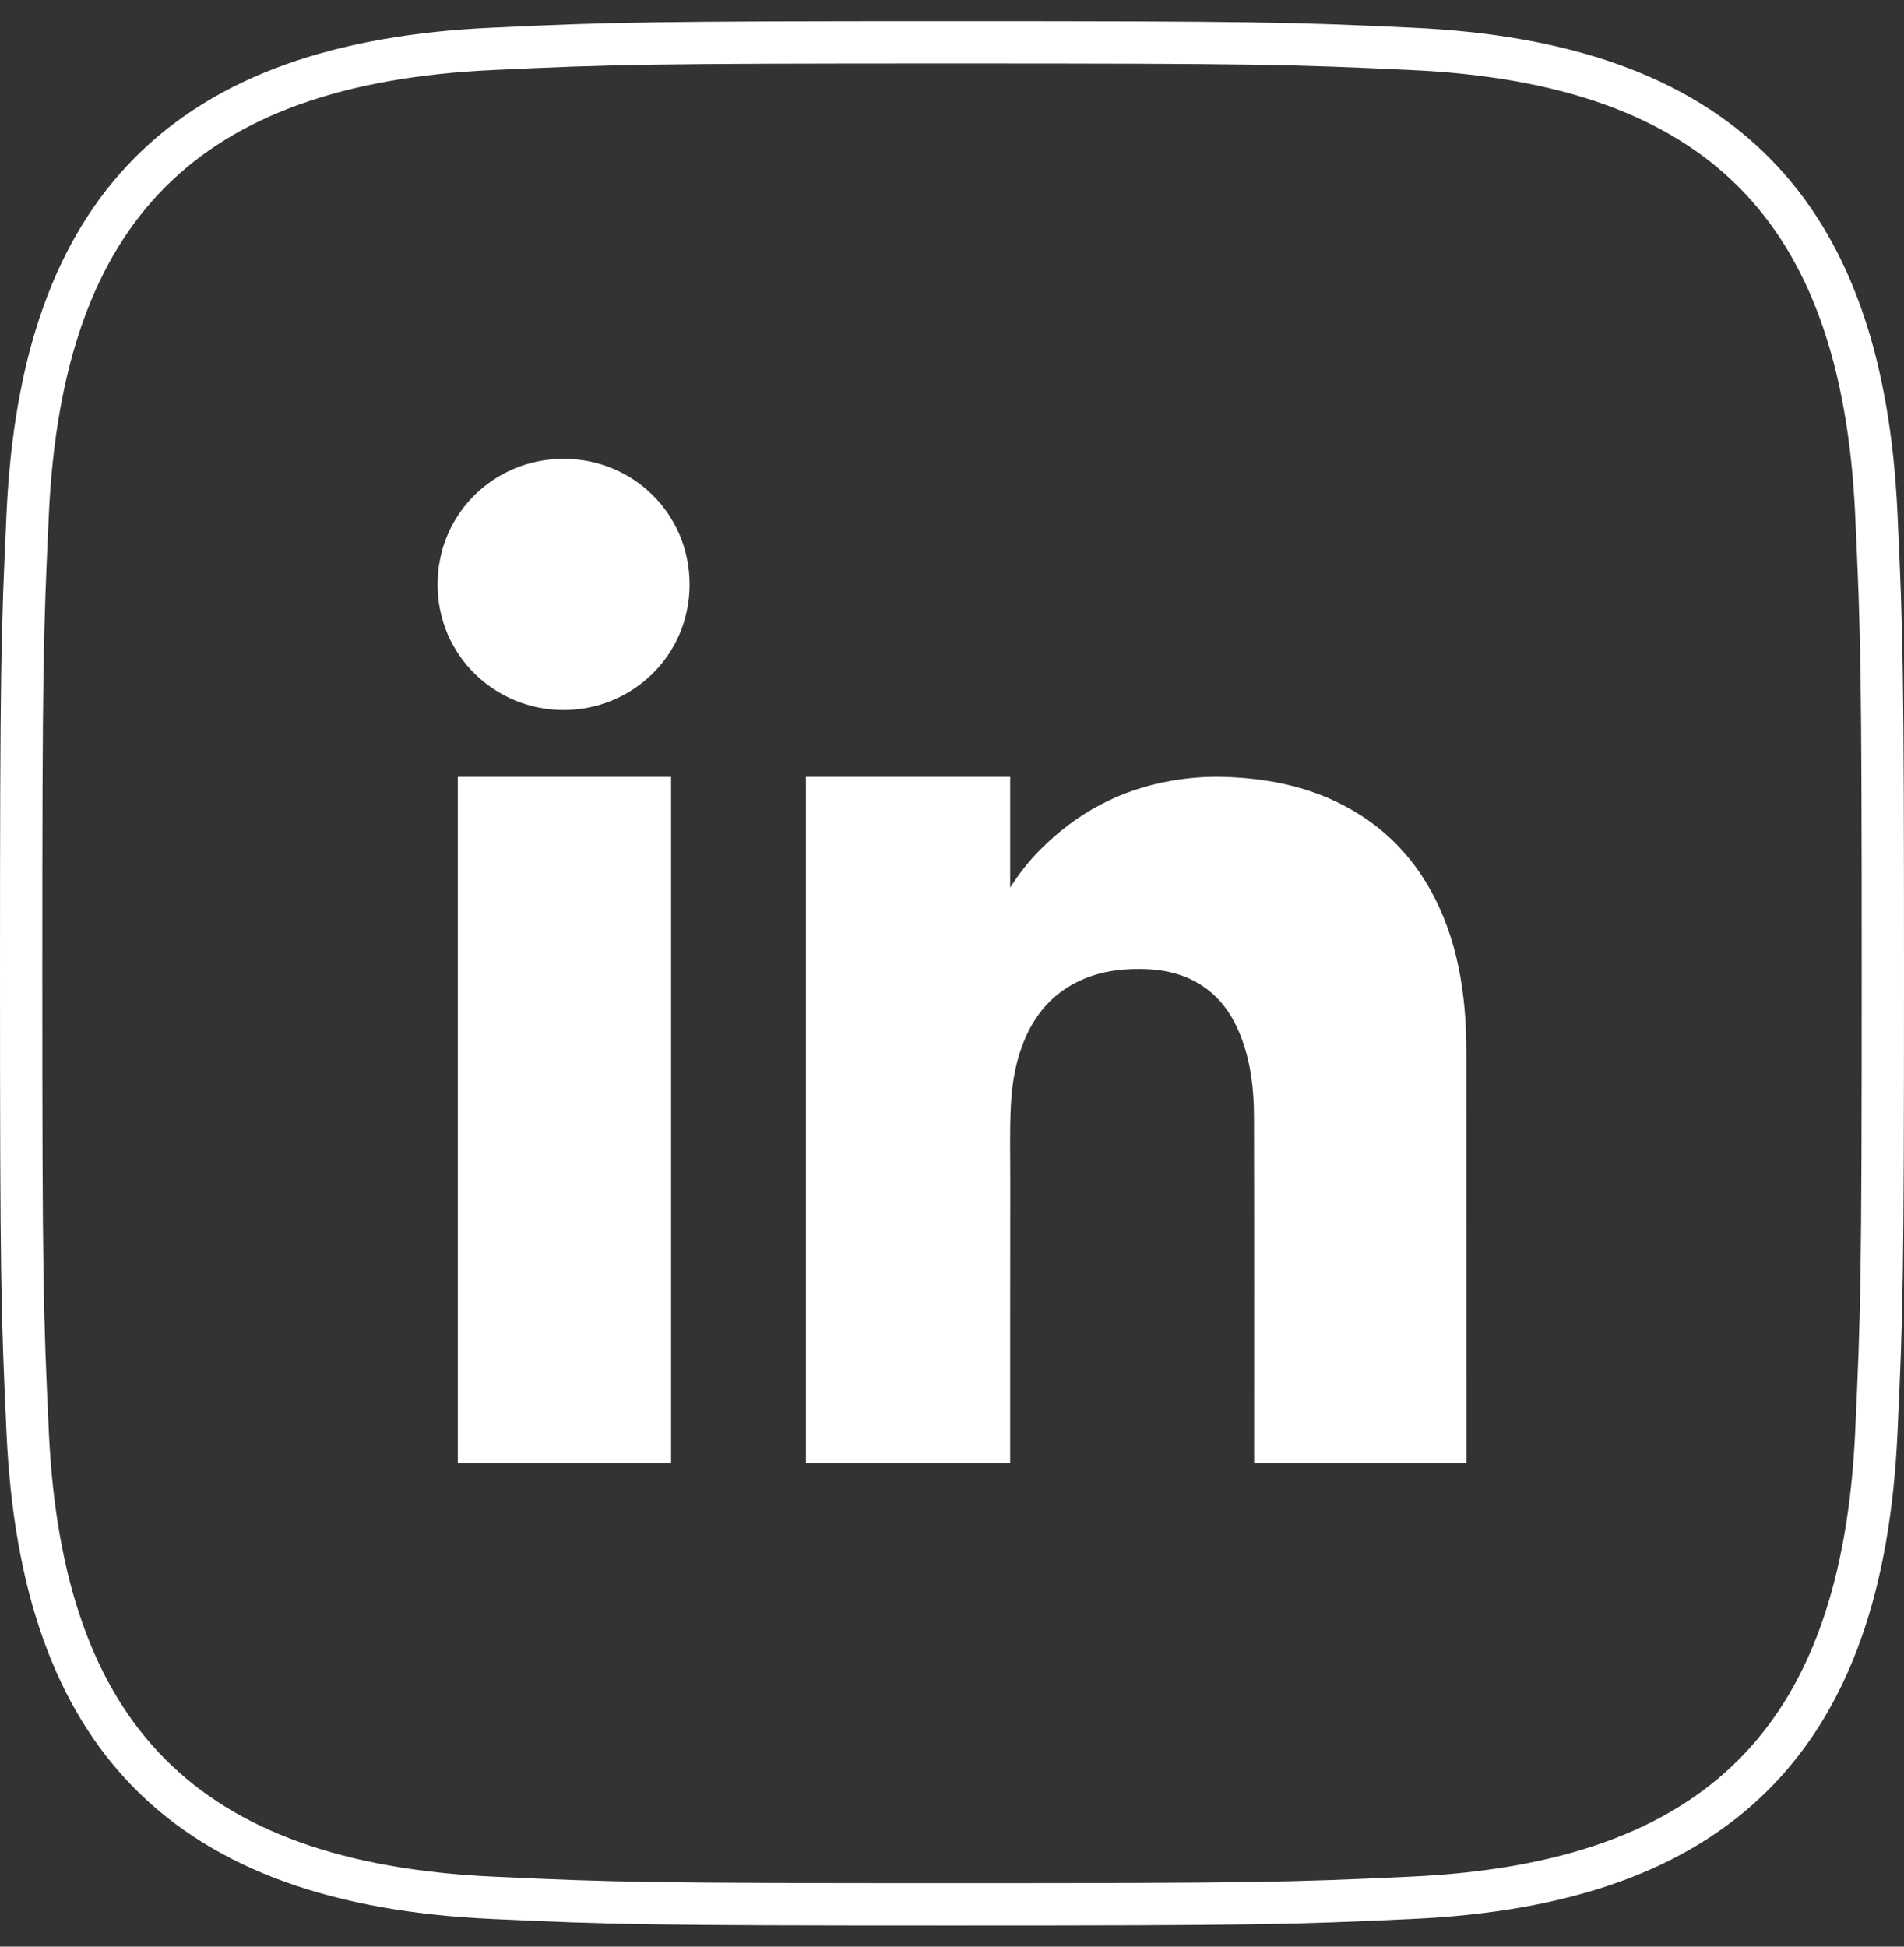
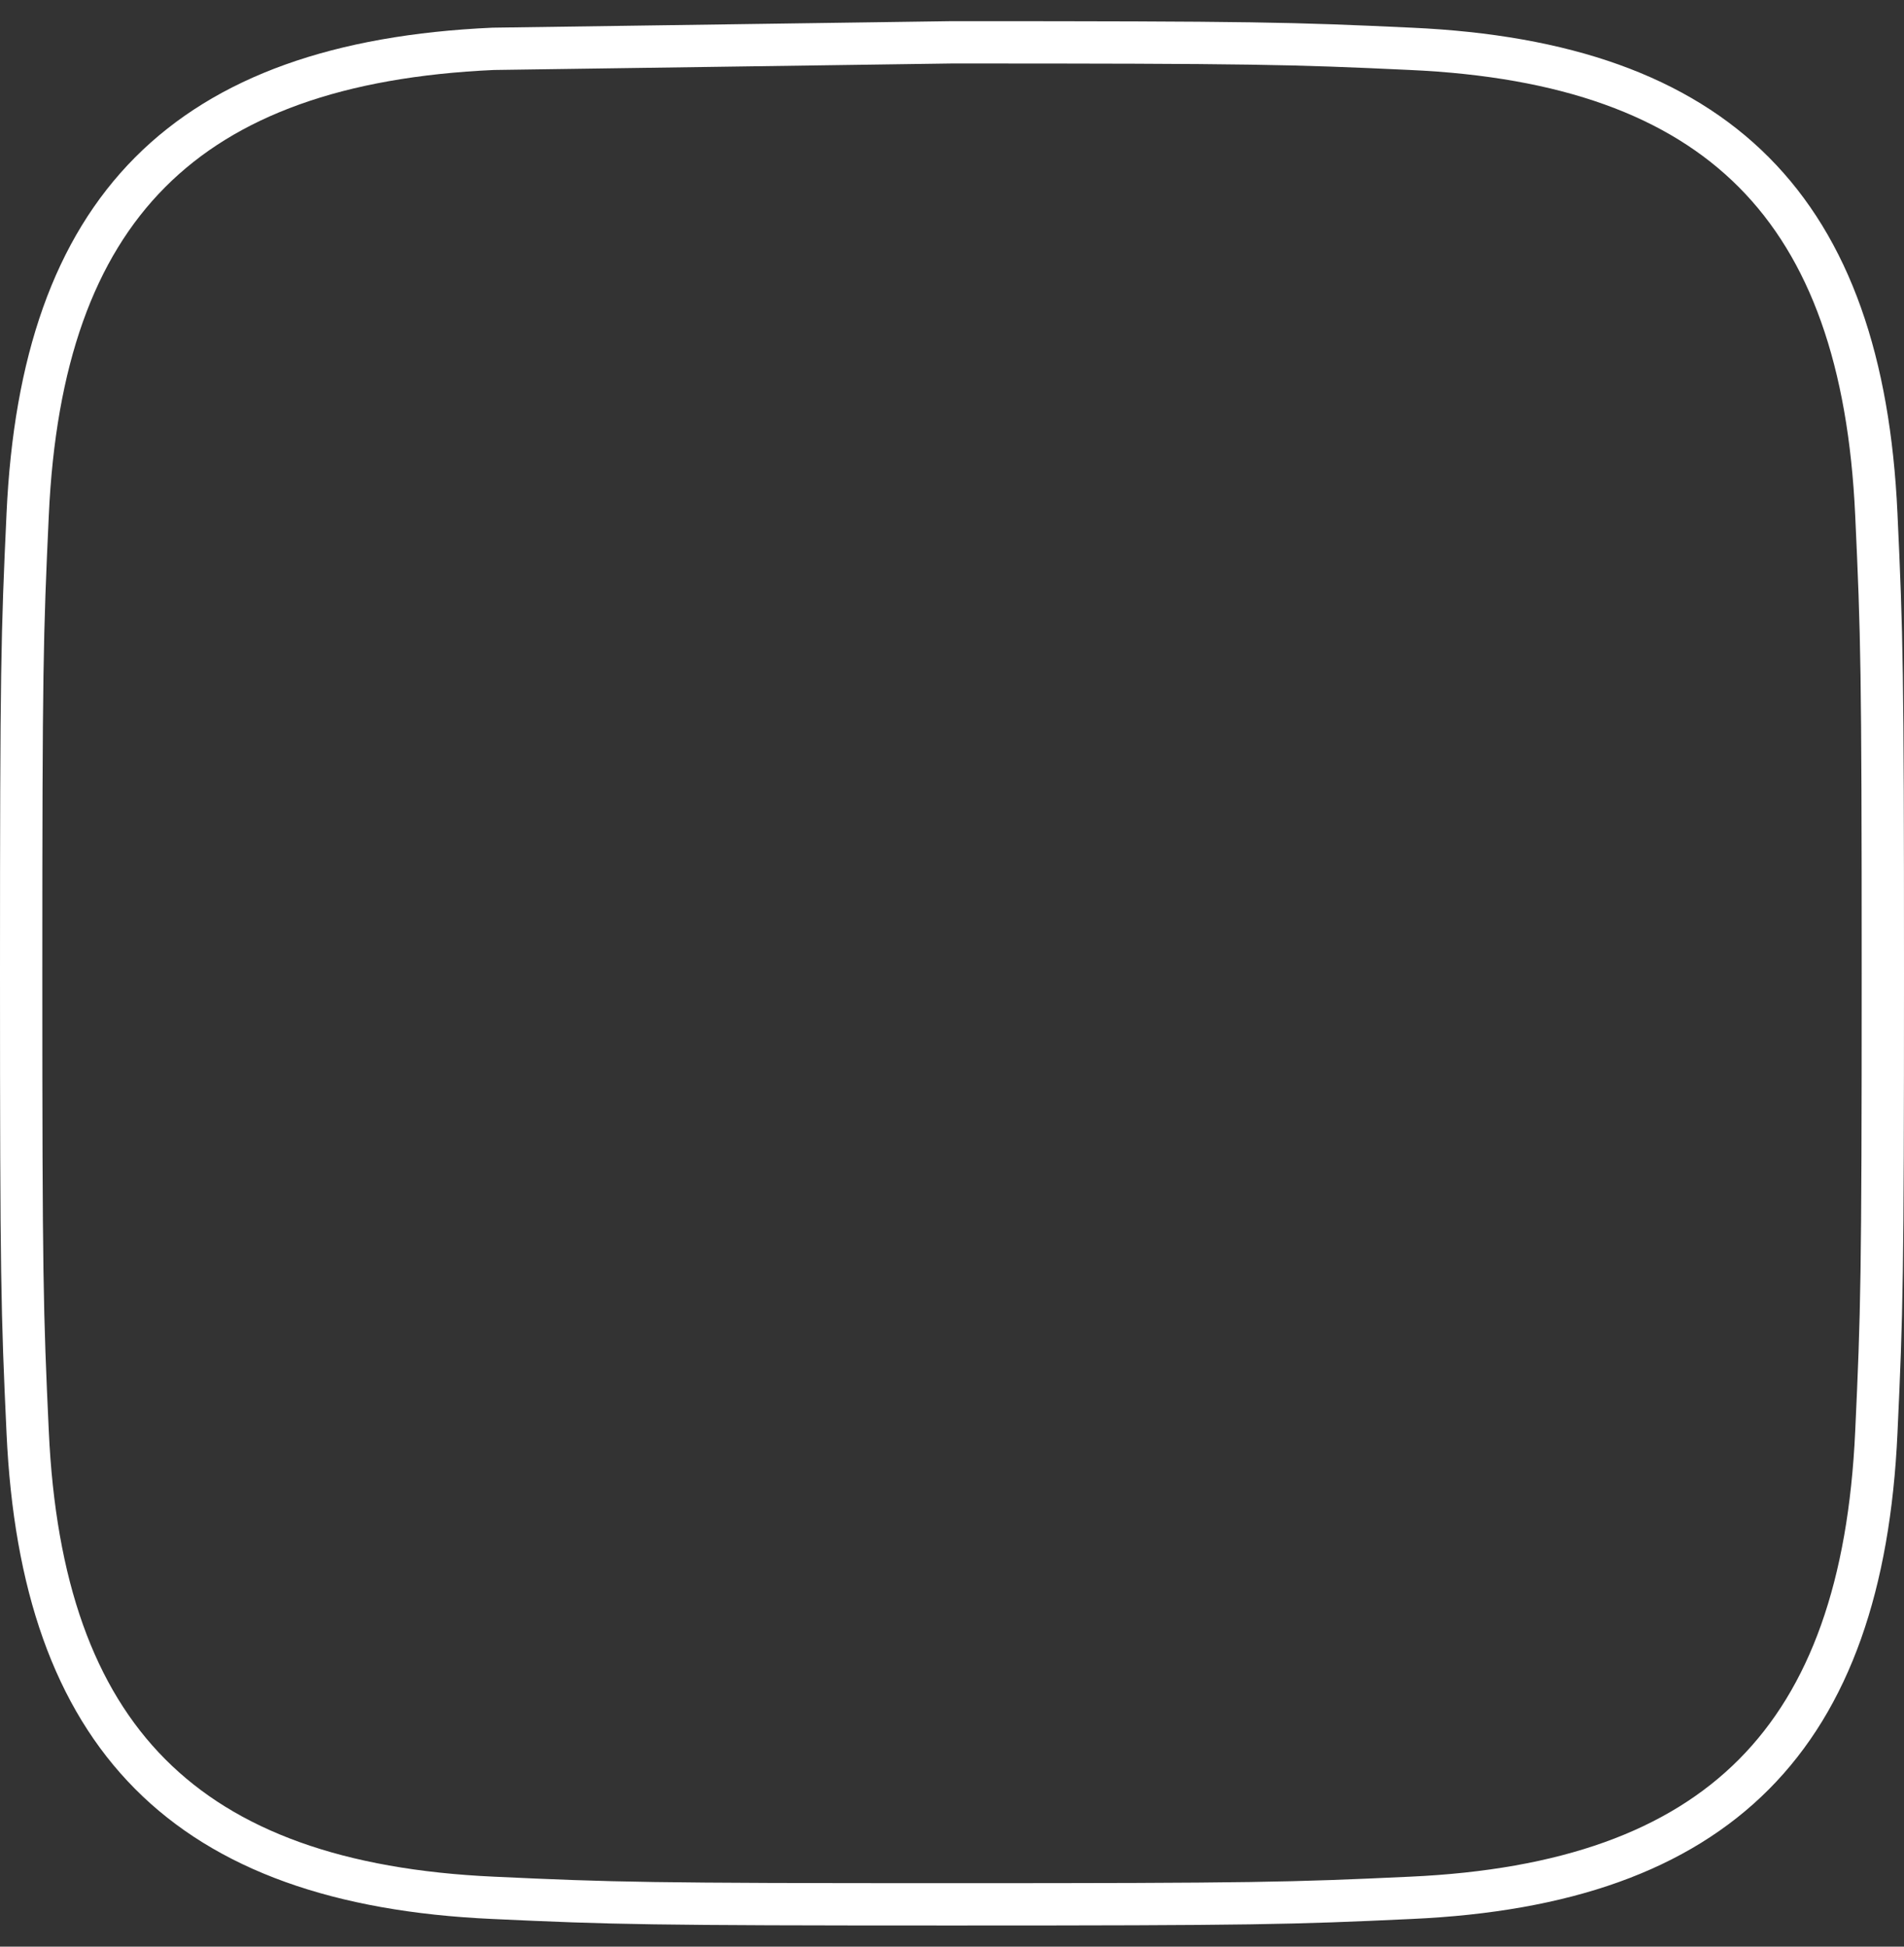
<svg xmlns="http://www.w3.org/2000/svg" width="45" height="46" viewBox="0 0 45 46" fill="none">
  <rect x="0" y="0" width="45" height="46" fill="#333333" stroke="none" />
  <g clip-path="url(#clip0_98_7622)">
-     <path d="M16.298 13.81C16.298 15.496 14.934 16.779 13.32 16.779C11.714 16.779 10.342 15.504 10.342 13.81C10.342 12.159 11.659 10.843 13.32 10.842C14.978 10.841 16.298 12.155 16.298 13.81Z" fill="#FFFFFF" />
    <path d="M23.875 20.86C23.875 20.25 23.875 18.968 23.875 18.357H19.047V34.579H23.875C23.875 32.335 23.874 30.09 23.877 27.846C23.877 27.267 23.862 26.688 23.892 26.11C23.916 25.642 23.988 25.183 24.148 24.741C24.386 24.083 24.784 23.551 25.423 23.222C25.903 22.974 26.421 22.892 26.959 22.897C27.327 22.9 27.685 22.951 28.027 23.09C28.687 23.36 29.088 23.864 29.333 24.507C29.566 25.116 29.636 25.755 29.637 26.398C29.644 29.125 29.64 31.852 29.64 34.579H34.658C34.658 31.359 34.658 28.14 34.657 24.921C34.657 24.473 34.64 24.027 34.587 23.581C34.511 22.925 34.366 22.285 34.116 21.672C33.642 20.512 32.872 19.61 31.743 19.025C30.864 18.569 29.917 18.389 28.936 18.359C28.515 18.346 28.098 18.378 27.683 18.45C26.465 18.661 25.434 19.219 24.573 20.091C24.314 20.354 24.085 20.643 23.875 20.974V20.859V20.86Z" fill="#FFFFFF" />
    <path d="M15.861 18.357H10.82V34.579H15.861V26.879C15.861 24.263 15.861 20.974 15.861 18.358V18.357Z" fill="#FFFFFF" />
  </g>
-   <path d="M22.5 1C29.672 1 30.508 1.022 33.346 1.154C40.628 1.484 44.016 4.938 44.346 12.154C44.478 14.992 44.5 15.828 44.5 23C44.5 30.172 44.478 31.008 44.346 33.846C44.016 41.062 40.628 44.516 33.346 44.846C30.508 44.978 29.672 45 22.5 45C15.328 45 14.492 44.978 11.654 44.846C4.372 44.516 0.984 41.04 0.654 33.846C0.522 31.008 0.5 30.172 0.5 23C0.5 15.828 0.522 14.992 0.654 12.154C0.984 4.938 4.372 1.484 11.654 1.154C14.492 1.022 15.328 1 22.5 1Z" stroke="#FFFFFF" stroke-miterlimit="10" />
+   <path d="M22.5 1C29.672 1 30.508 1.022 33.346 1.154C40.628 1.484 44.016 4.938 44.346 12.154C44.478 14.992 44.5 15.828 44.5 23C44.5 30.172 44.478 31.008 44.346 33.846C44.016 41.062 40.628 44.516 33.346 44.846C30.508 44.978 29.672 45 22.5 45C15.328 45 14.492 44.978 11.654 44.846C4.372 44.516 0.984 41.04 0.654 33.846C0.522 31.008 0.5 30.172 0.5 23C0.5 15.828 0.522 14.992 0.654 12.154C0.984 4.938 4.372 1.484 11.654 1.154Z" stroke="#FFFFFF" stroke-miterlimit="10" />
  <defs>
    <clipPath id="clip0_98_7622">
-       <rect width="24.316" height="23.737" fill="white" transform="translate(10.342 10.842)" />
-     </clipPath>
+       </clipPath>
  </defs>
</svg>